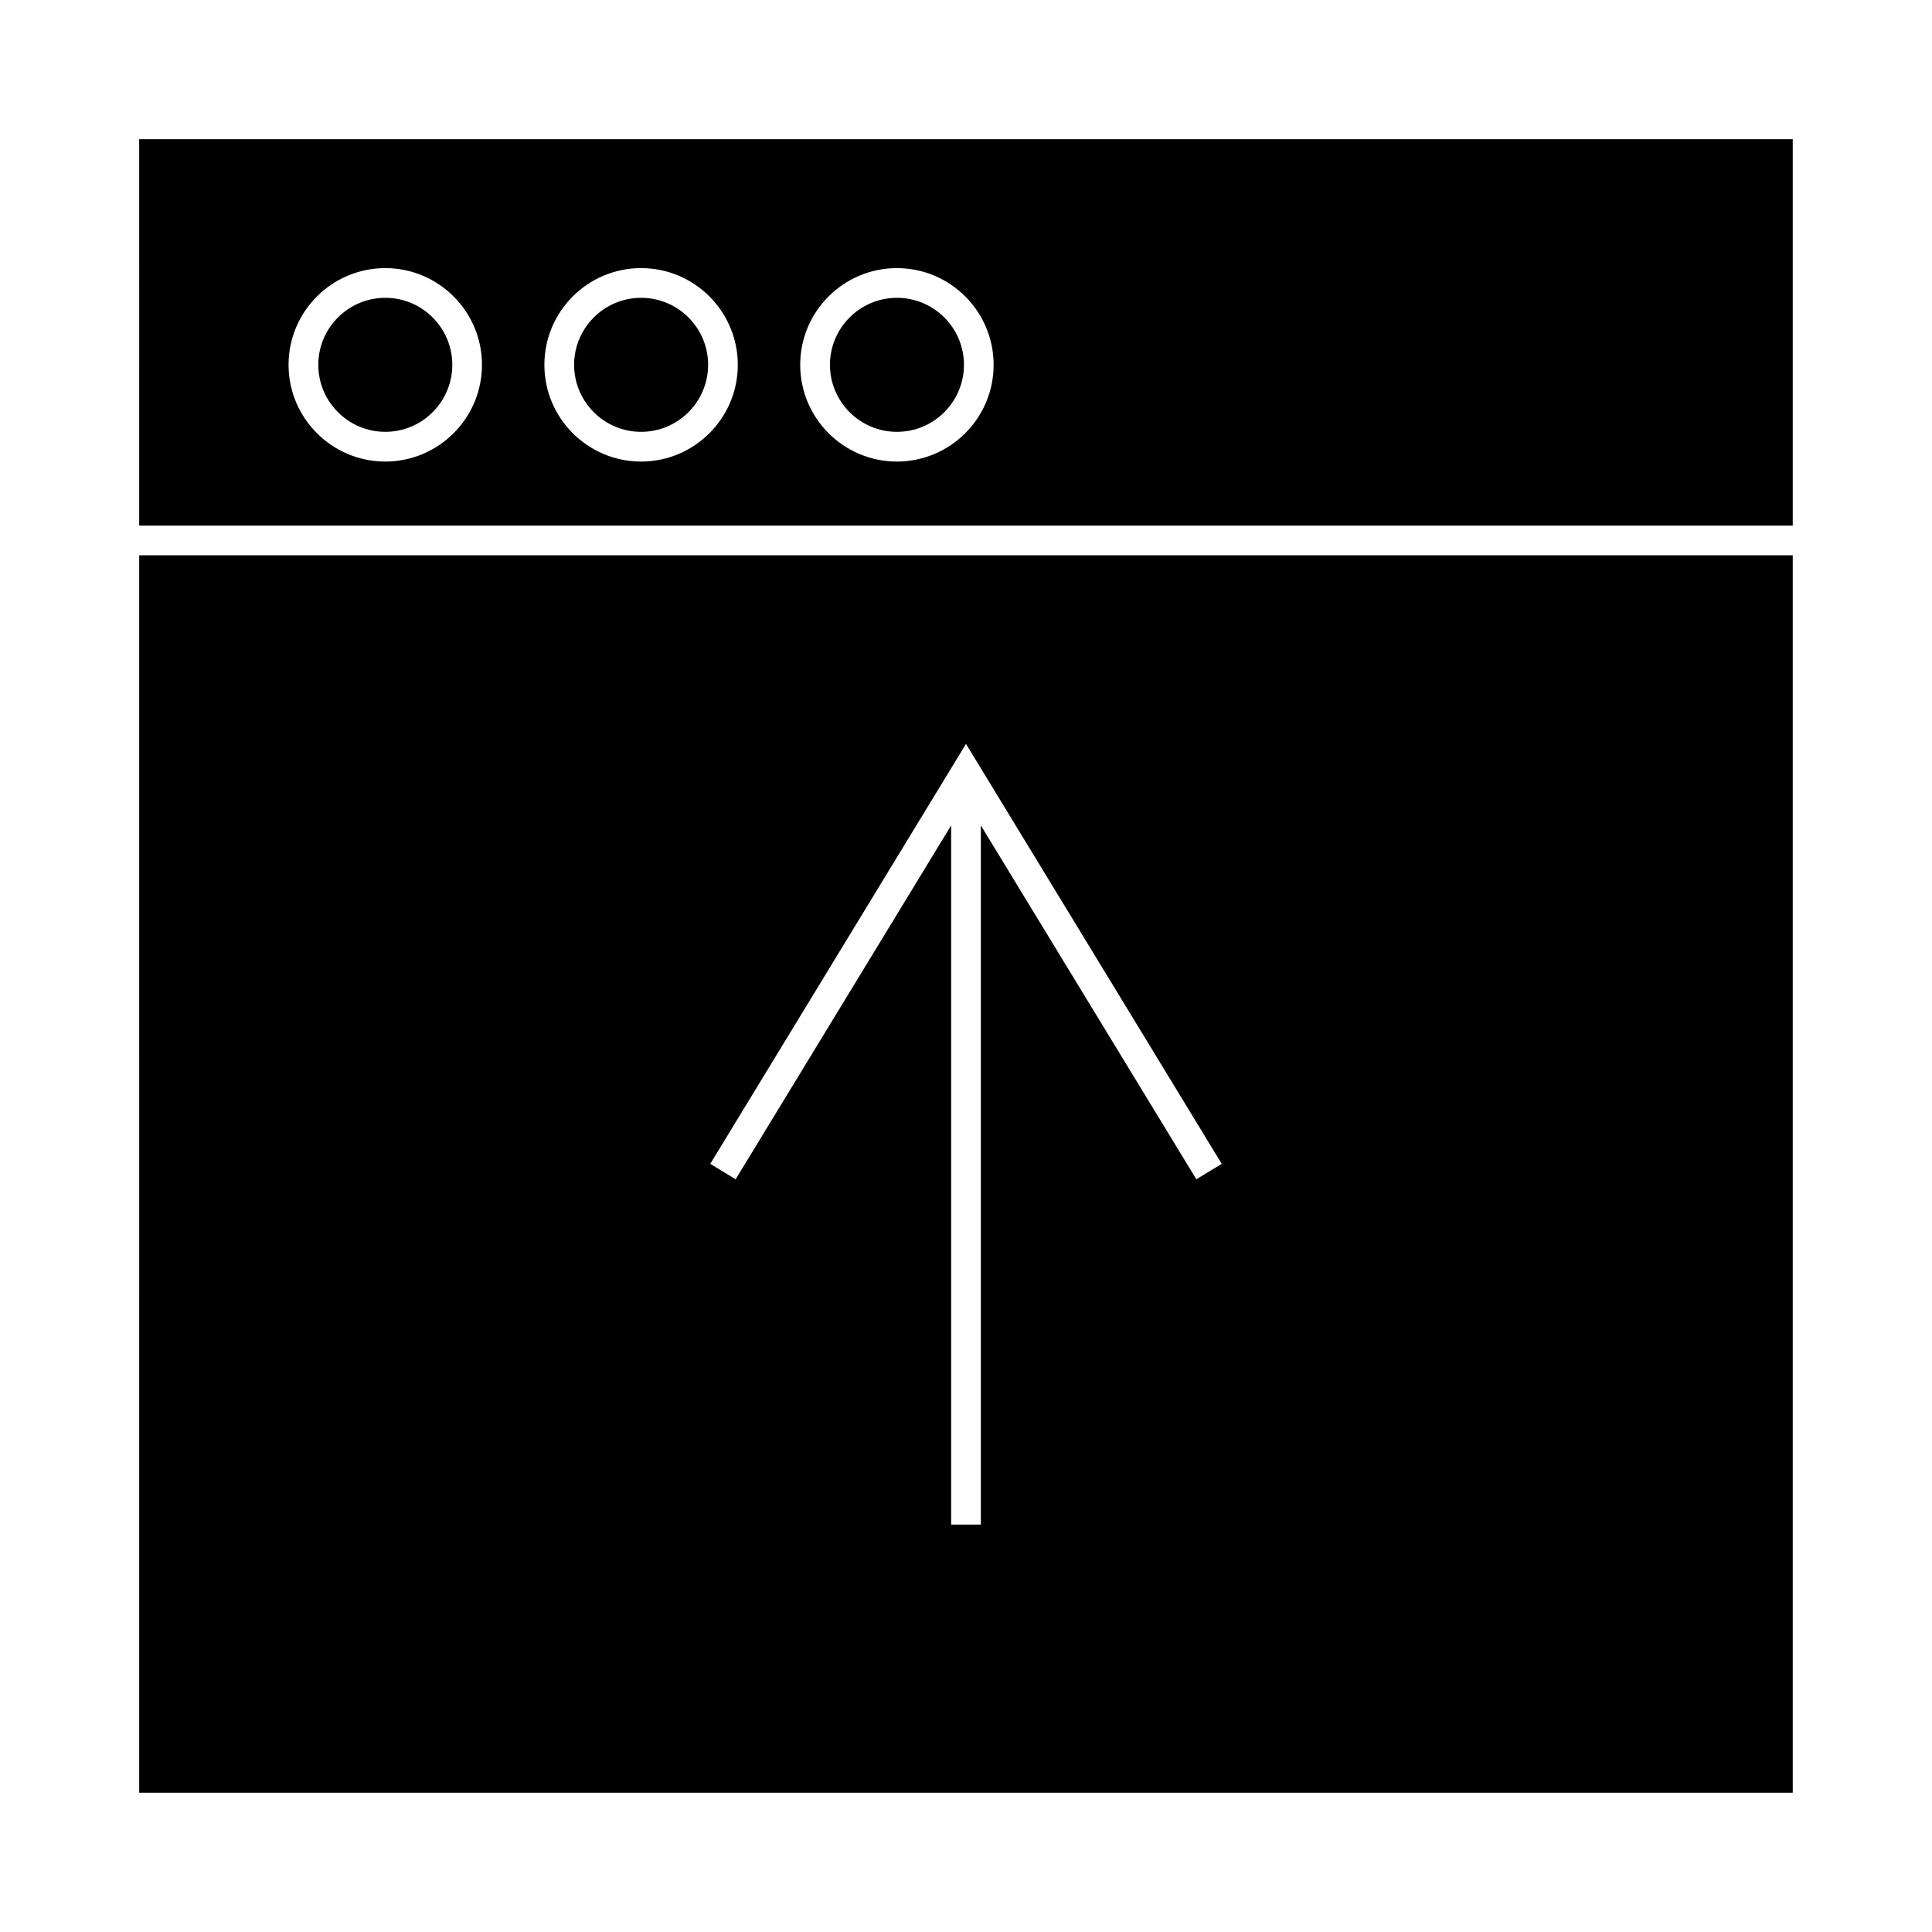
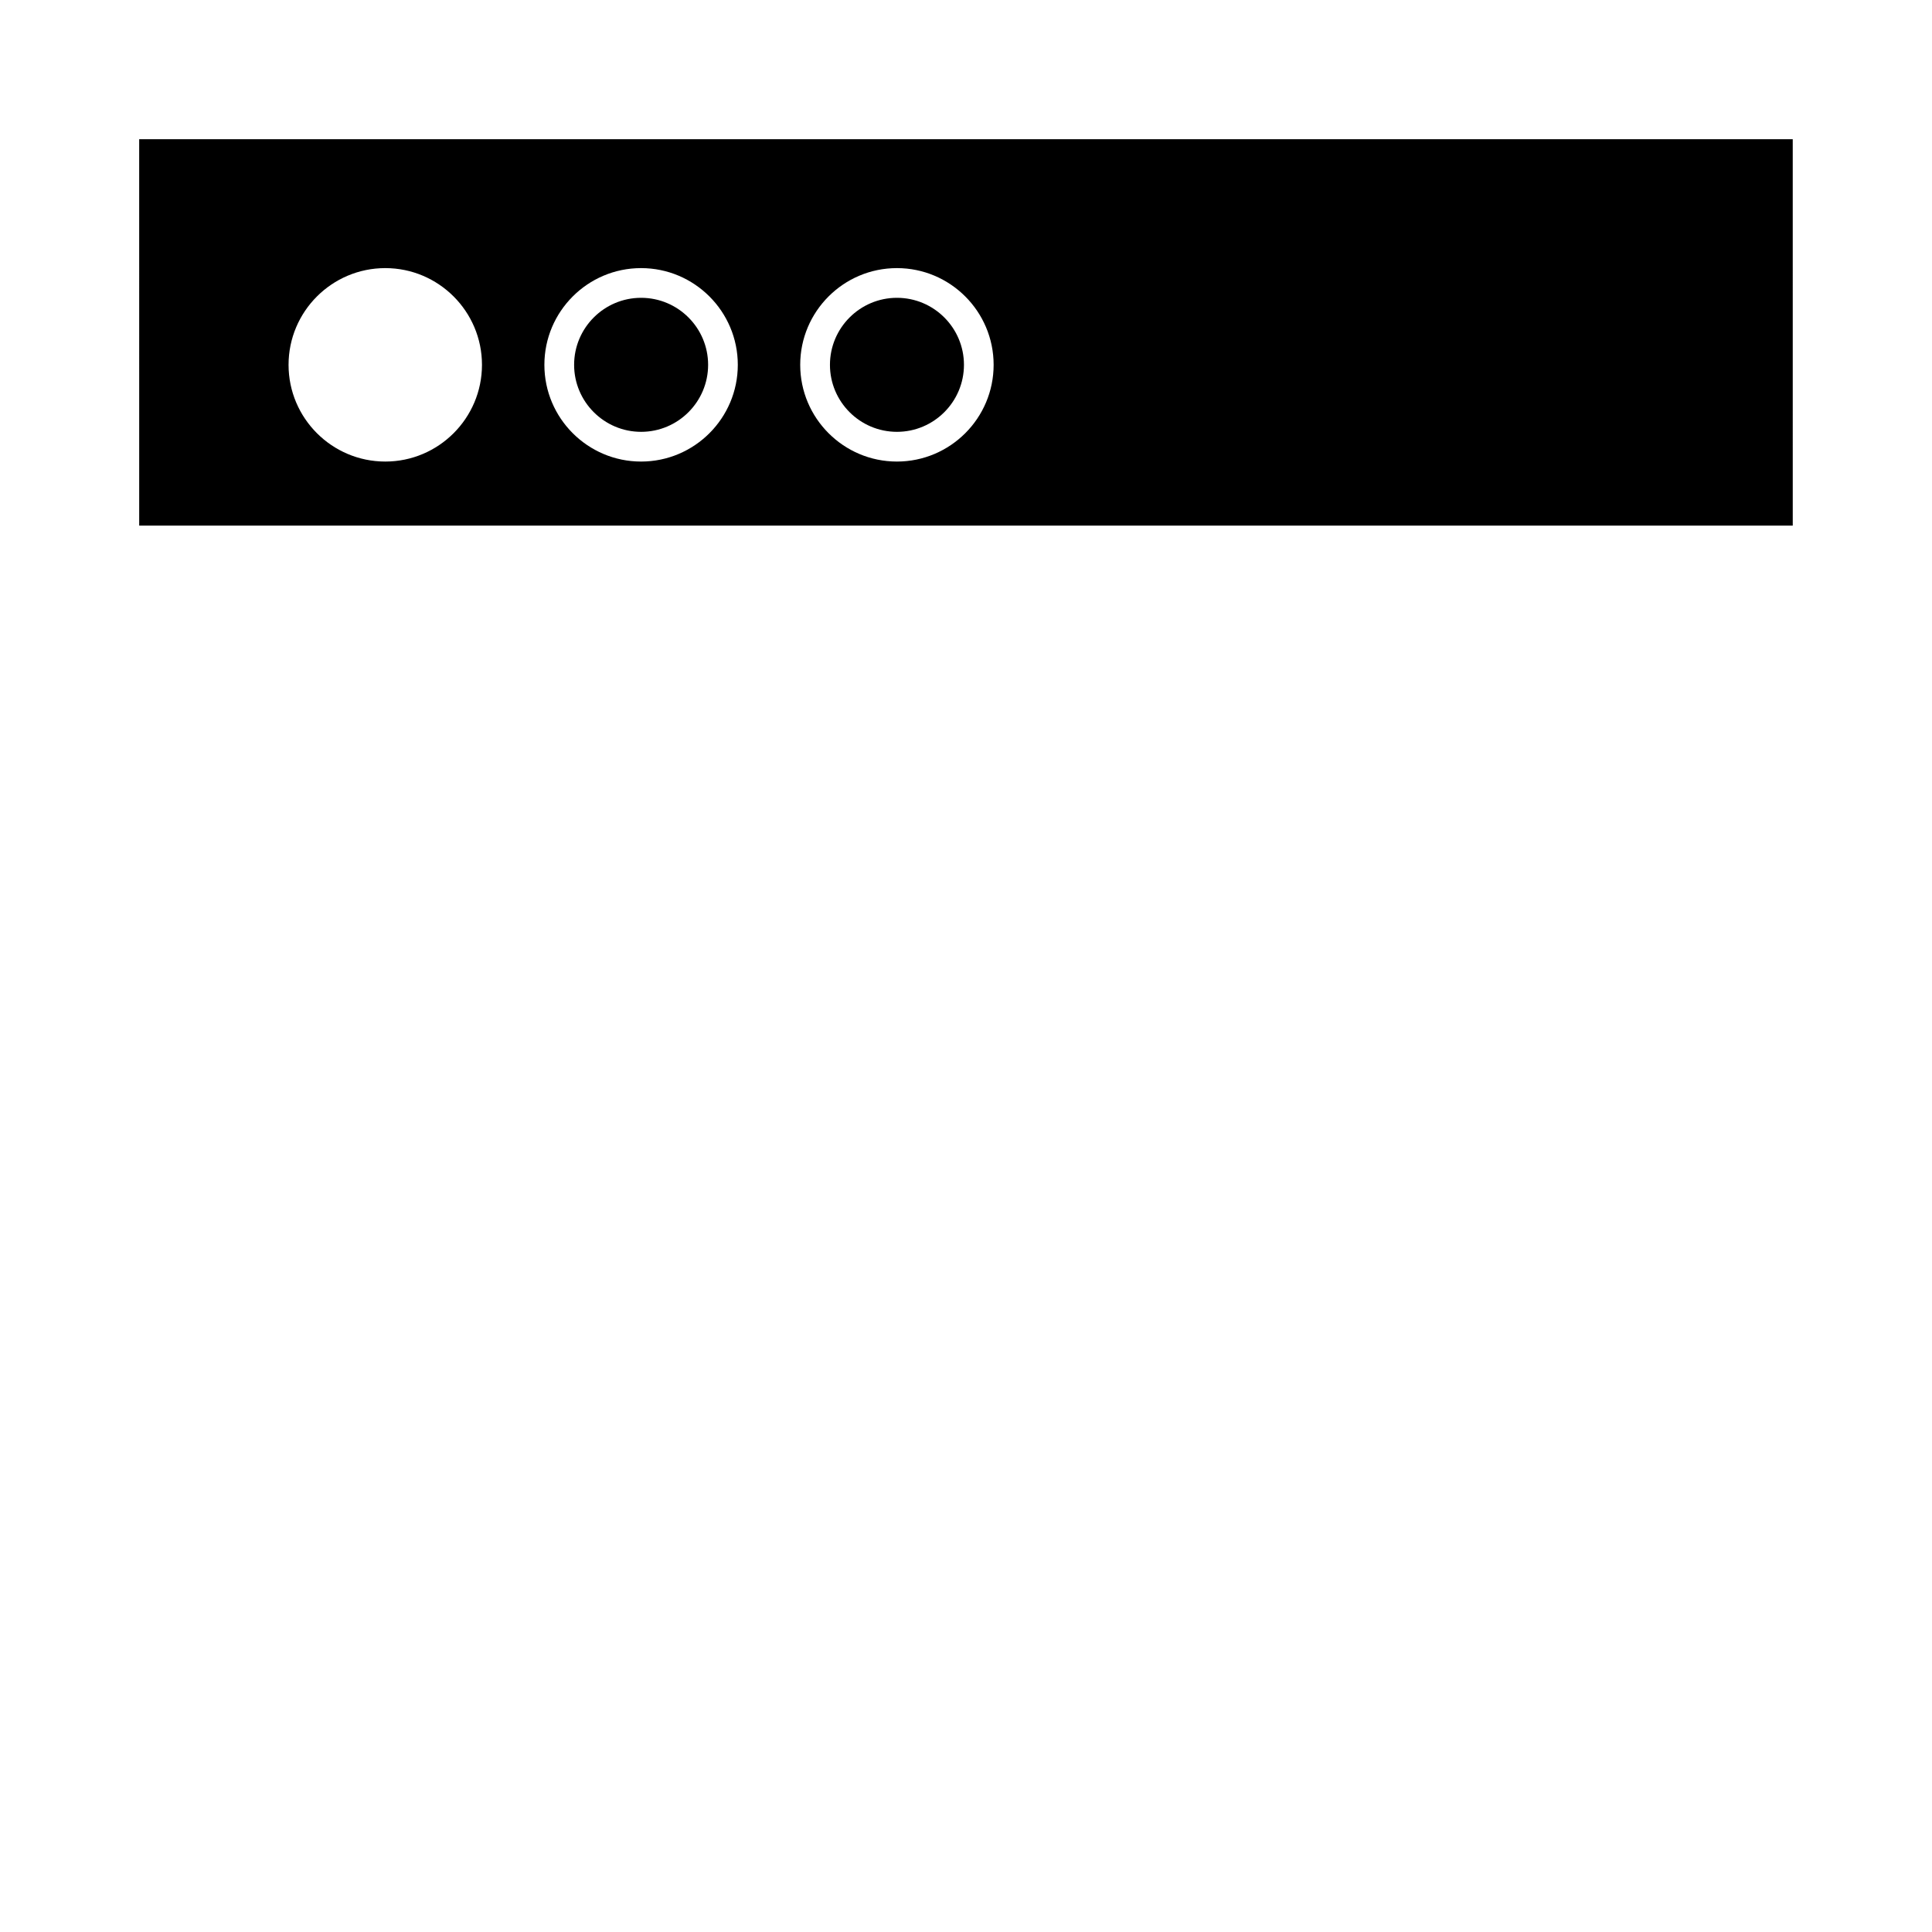
<svg xmlns="http://www.w3.org/2000/svg" fill="#000000" width="800px" height="800px" version="1.1" viewBox="144 144 512 512">
  <g>
    <path d="m313.9 258.44c9.793 0 17.758-7.965 17.758-17.758 0-9.793-7.965-17.758-17.758-17.758-9.789 0-17.754 7.965-17.754 17.758 0 9.793 7.969 17.758 17.754 17.758z" />
    <path d="m381.7 258.44c9.793 0 17.758-7.965 17.758-17.758 0-9.793-7.965-17.758-17.758-17.758-9.789 0-17.754 7.965-17.754 17.758-0.004 9.793 7.961 17.758 17.754 17.758z" />
-     <path d="m180.89 619.1h438.21l-0.004-327.94h-438.21zm219.11-277.96 67.77 111.29-6.723 4.09-57.113-93.773v185.28h-7.871v-185.28l-57.109 93.777-6.723-4.09z" />
-     <path d="m246.11 258.44c9.789 0 17.754-7.965 17.754-17.758 0-9.793-7.965-17.758-17.754-17.758-9.793 0-17.758 7.965-17.758 17.758 0 9.793 7.965 17.758 17.758 17.758z" />
    <path d="m180.89 283.29h438.21l-0.004-102.4h-438.21zm200.8-68.238c14.133 0 25.633 11.492 25.633 25.633 0 14.137-11.492 25.633-25.633 25.633-14.129 0-25.625-11.492-25.625-25.633-0.004-14.141 11.488-25.633 25.625-25.633zm-67.797 0c14.133 0 25.633 11.492 25.633 25.633 0 14.137-11.492 25.633-25.633 25.633-14.129 0-25.625-11.492-25.625-25.633s11.492-25.633 25.625-25.633zm-67.789 0c14.129 0 25.625 11.492 25.625 25.633 0 14.137-11.492 25.633-25.625 25.633s-25.633-11.492-25.633-25.633c0.004-14.141 11.496-25.633 25.633-25.633z" />
  </g>
</svg>